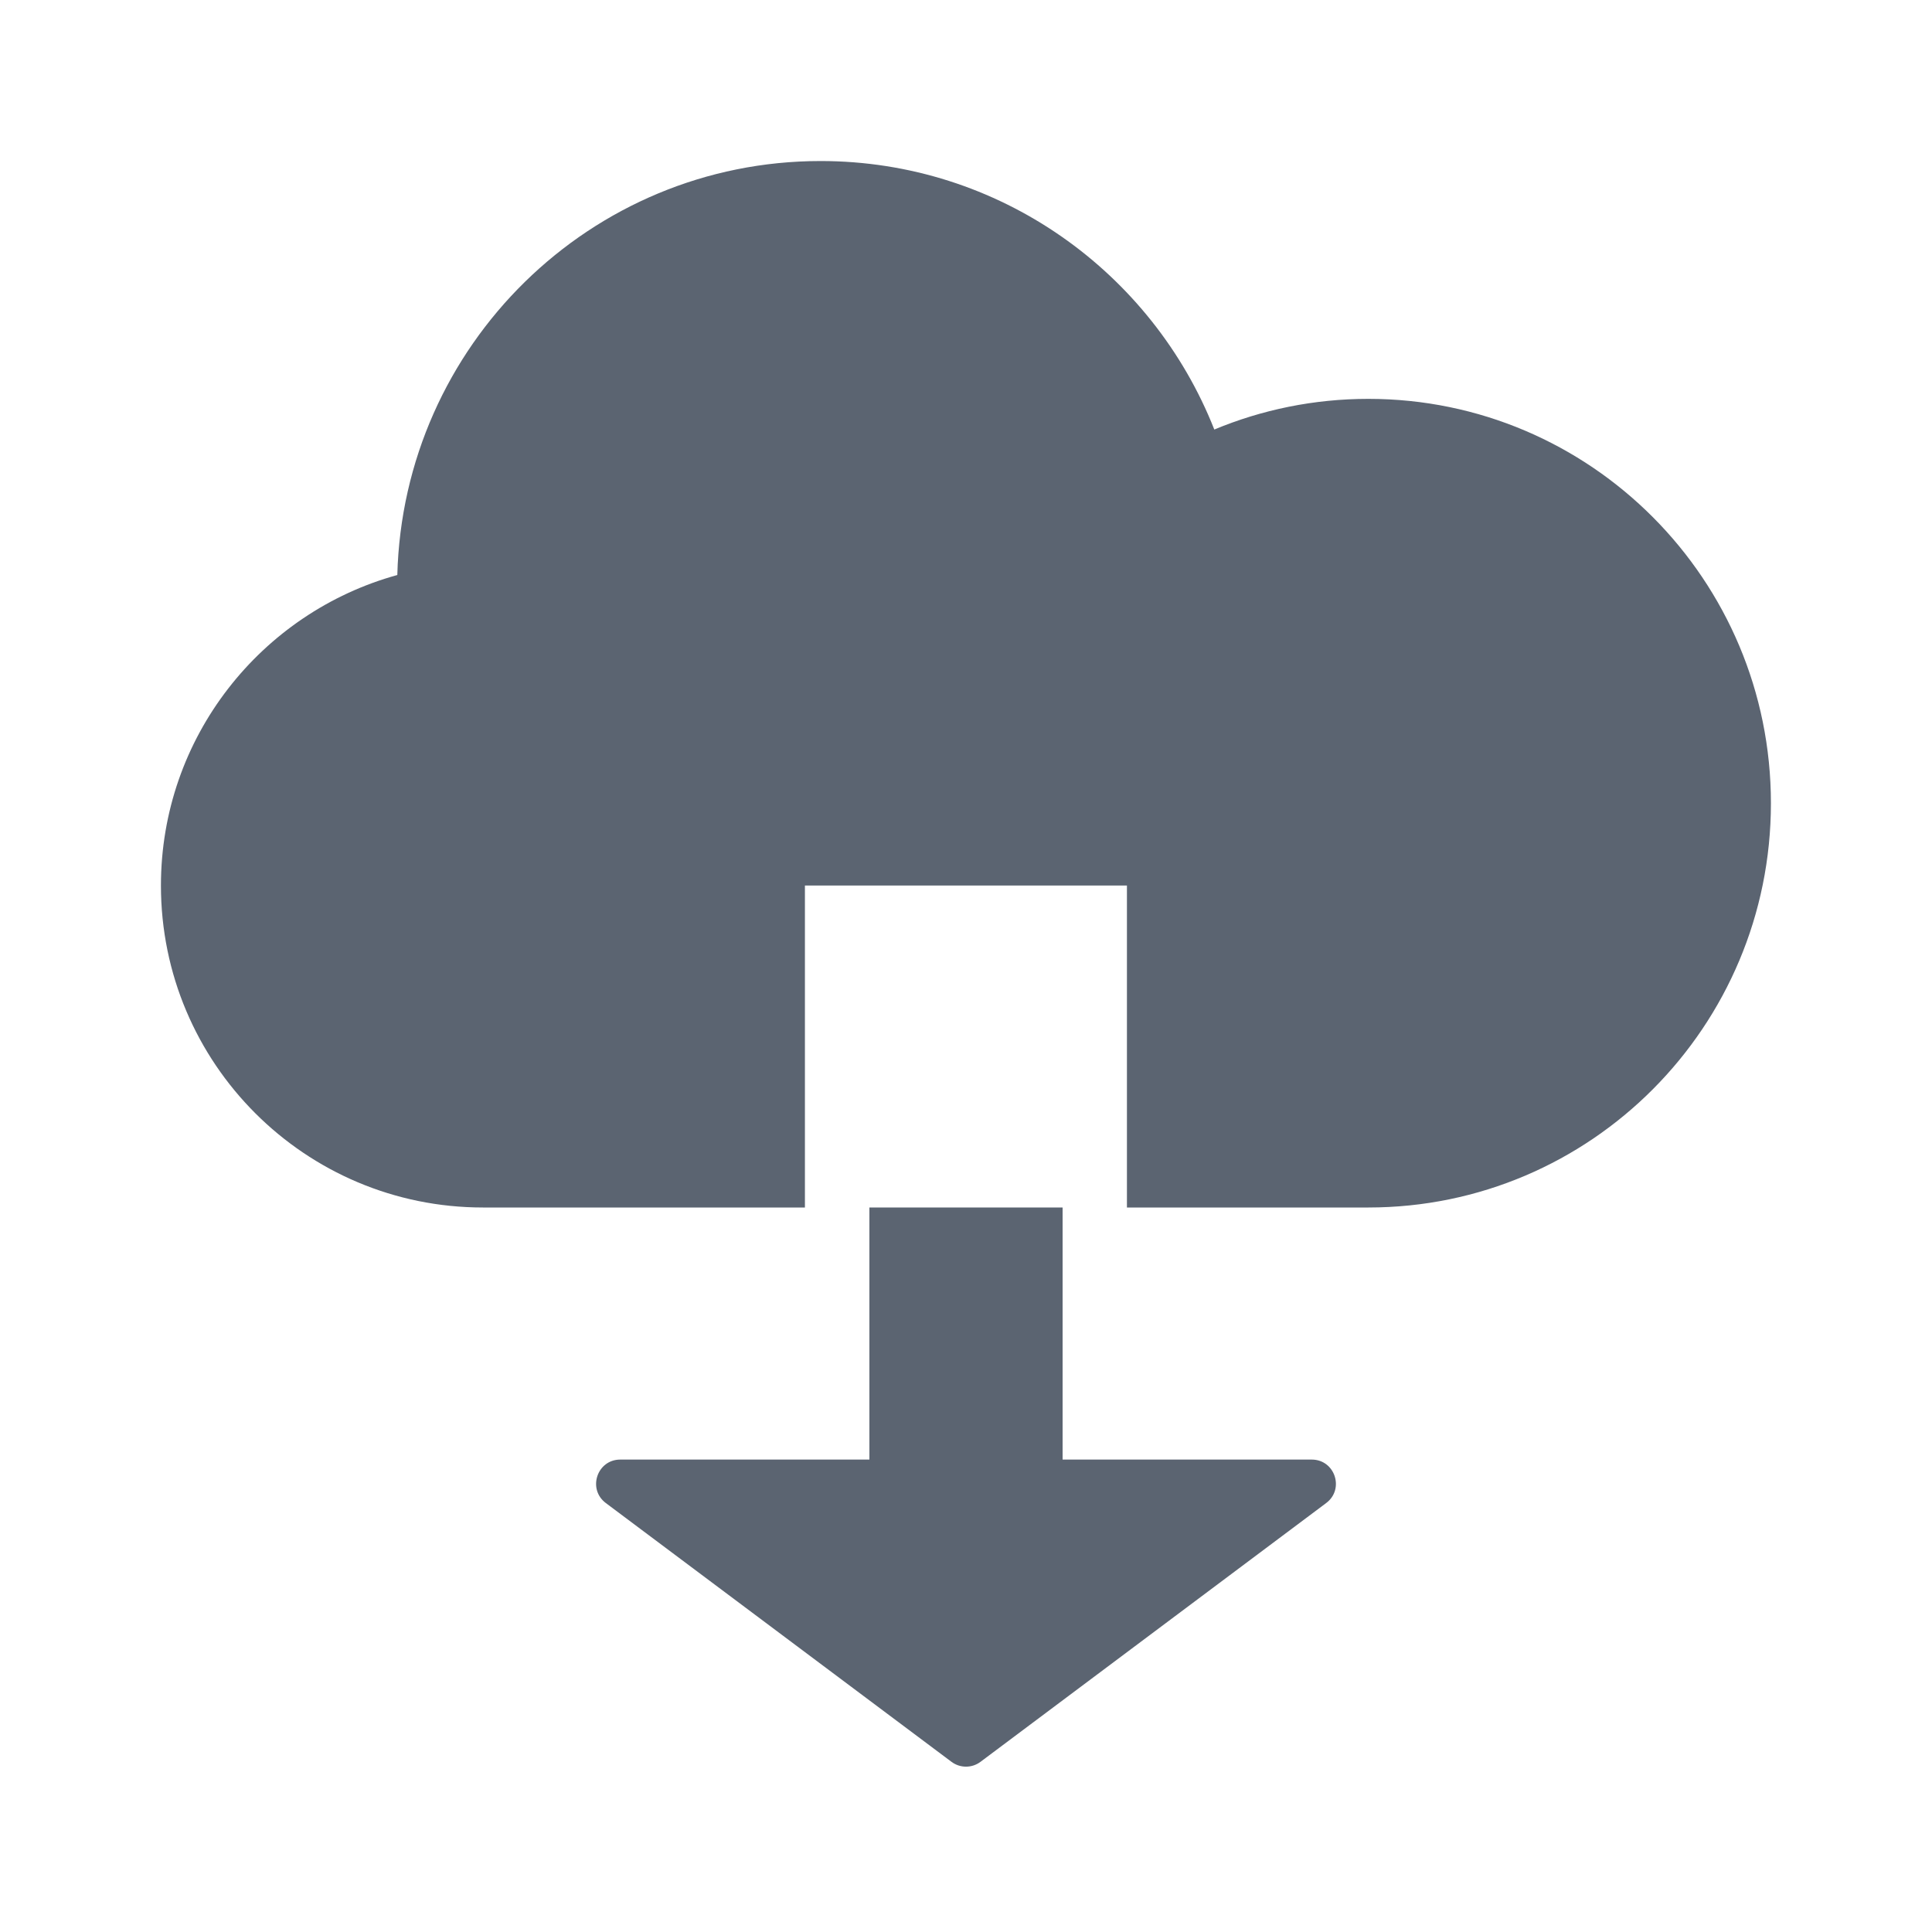
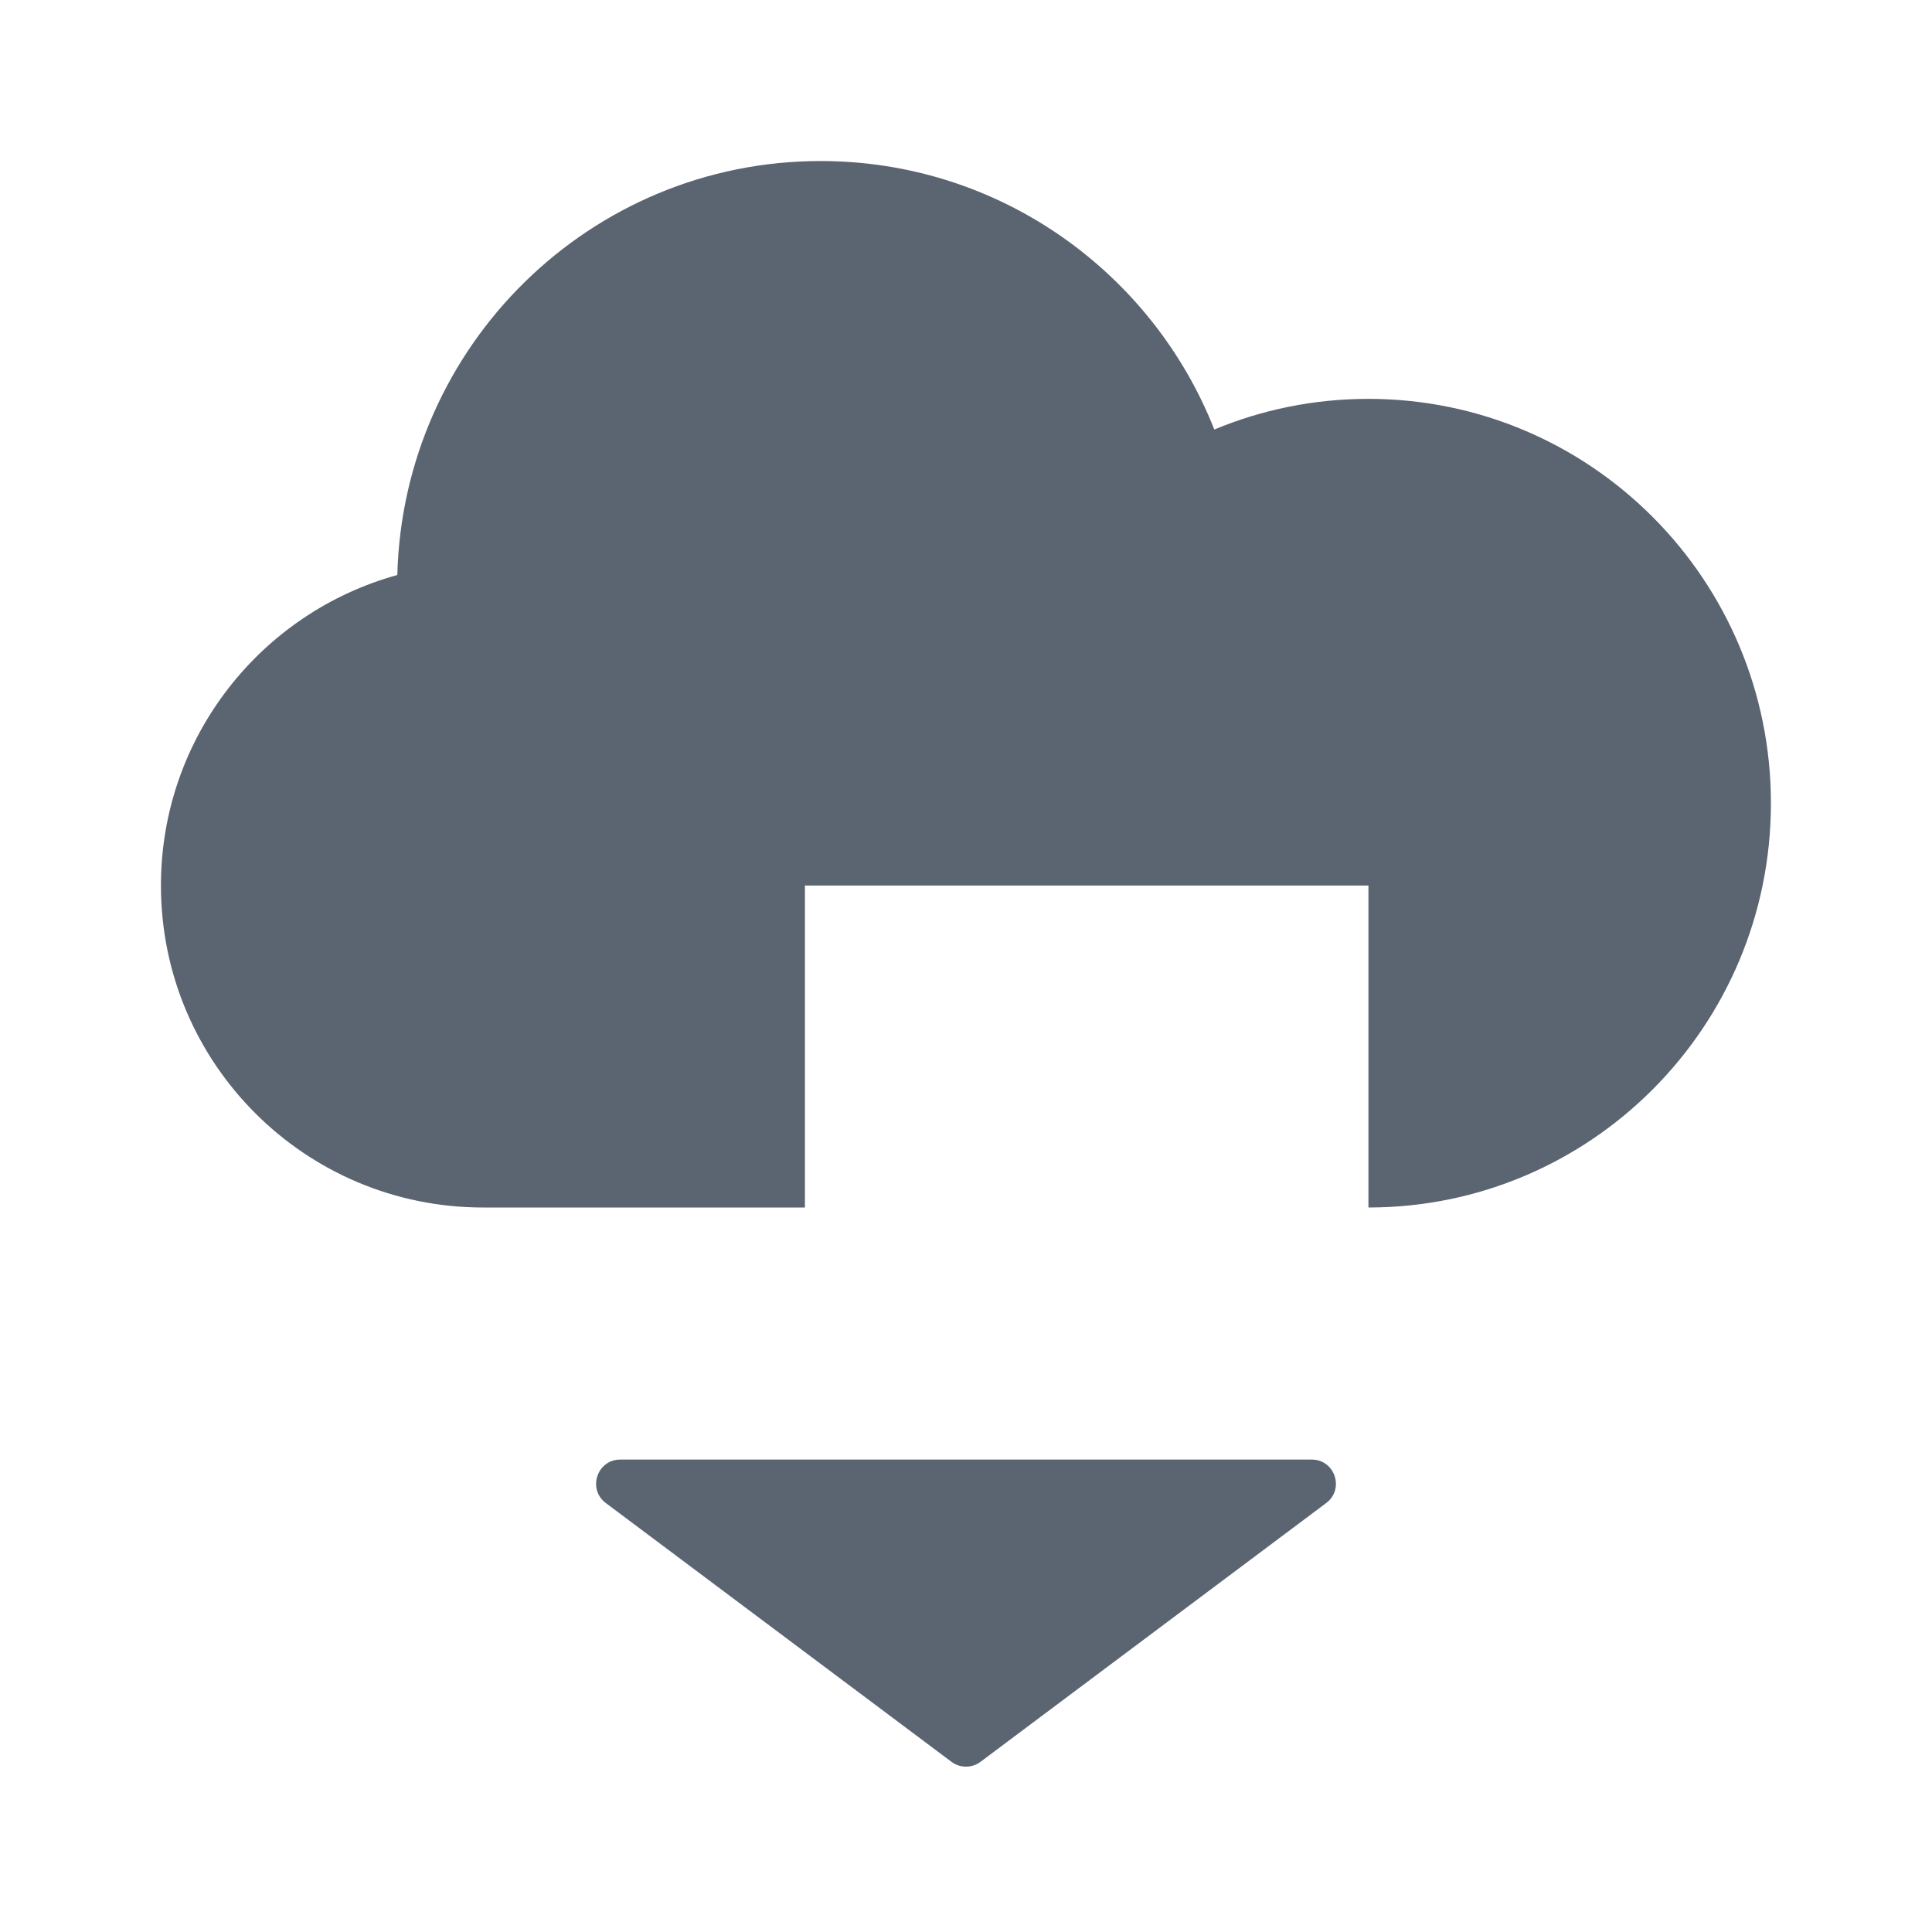
<svg xmlns="http://www.w3.org/2000/svg" width="40" height="40" viewBox="0 0 40 40" fill="none">
-   <path fill-rule="evenodd" clip-rule="evenodd" d="M3.332 18.334C3.332 22.016 6.317 25 9.999 25V25.001H16.665V18.334H23.332V25.001H28.332V25C32.935 24.999 36.665 21.252 36.665 16.63C36.665 12.006 32.933 8.258 28.33 8.258C27.2 8.258 26.123 8.484 25.141 8.893C23.855 5.636 20.69 3.334 16.989 3.334C12.225 3.334 8.348 7.151 8.226 11.905C5.405 12.682 3.332 15.266 3.332 18.334Z" fill="#5B6471" />
-   <path d="M20 25L20 31.667" stroke="#5B6471" stroke-width="4" />
+   <path fill-rule="evenodd" clip-rule="evenodd" d="M3.332 18.334C3.332 22.016 6.317 25 9.999 25V25.001H16.665V18.334H23.332H28.332V25C32.935 24.999 36.665 21.252 36.665 16.63C36.665 12.006 32.933 8.258 28.33 8.258C27.2 8.258 26.123 8.484 25.141 8.893C23.855 5.636 20.69 3.334 16.989 3.334C12.225 3.334 8.348 7.151 8.226 11.905C5.405 12.682 3.332 15.266 3.332 18.334Z" fill="#5B6471" />
  <path d="M20.3 36.477C20.122 36.61 19.878 36.61 19.7 36.477L12.543 31.119C12.158 30.831 12.361 30.219 12.842 30.219L27.158 30.219C27.639 30.219 27.842 30.831 27.457 31.119L20.3 36.477Z" fill="#5B6471" />
</svg>